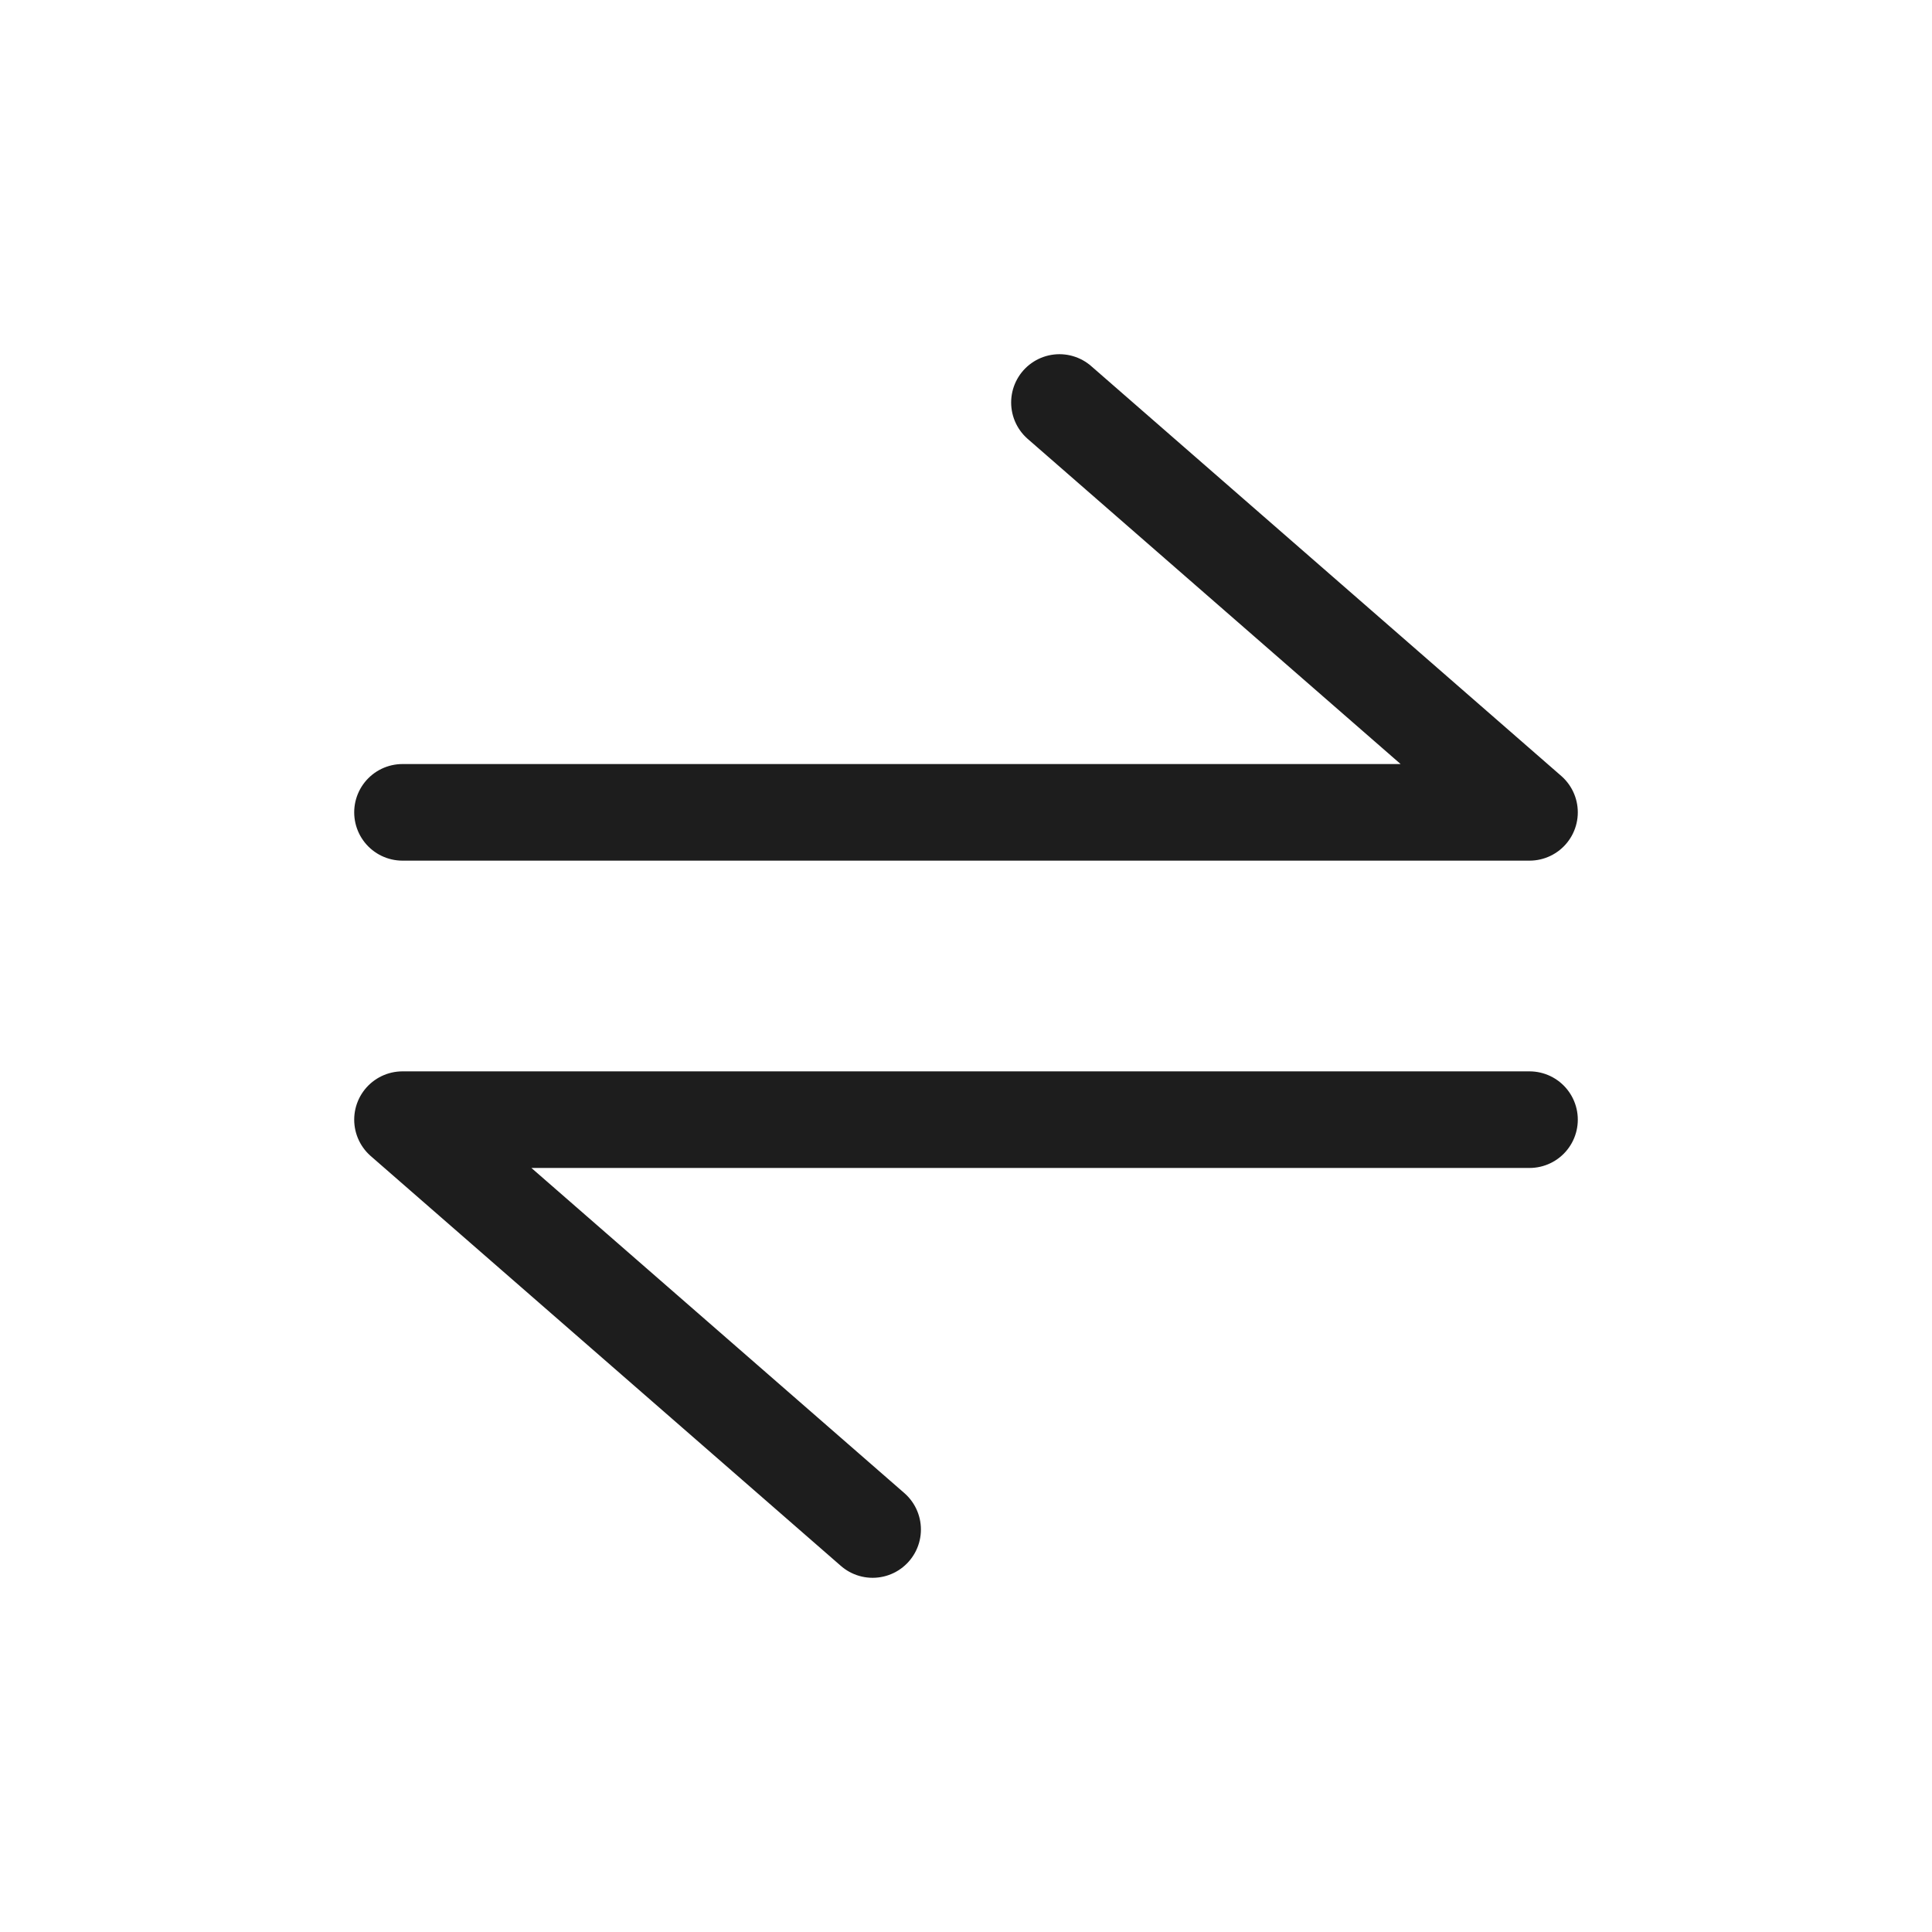
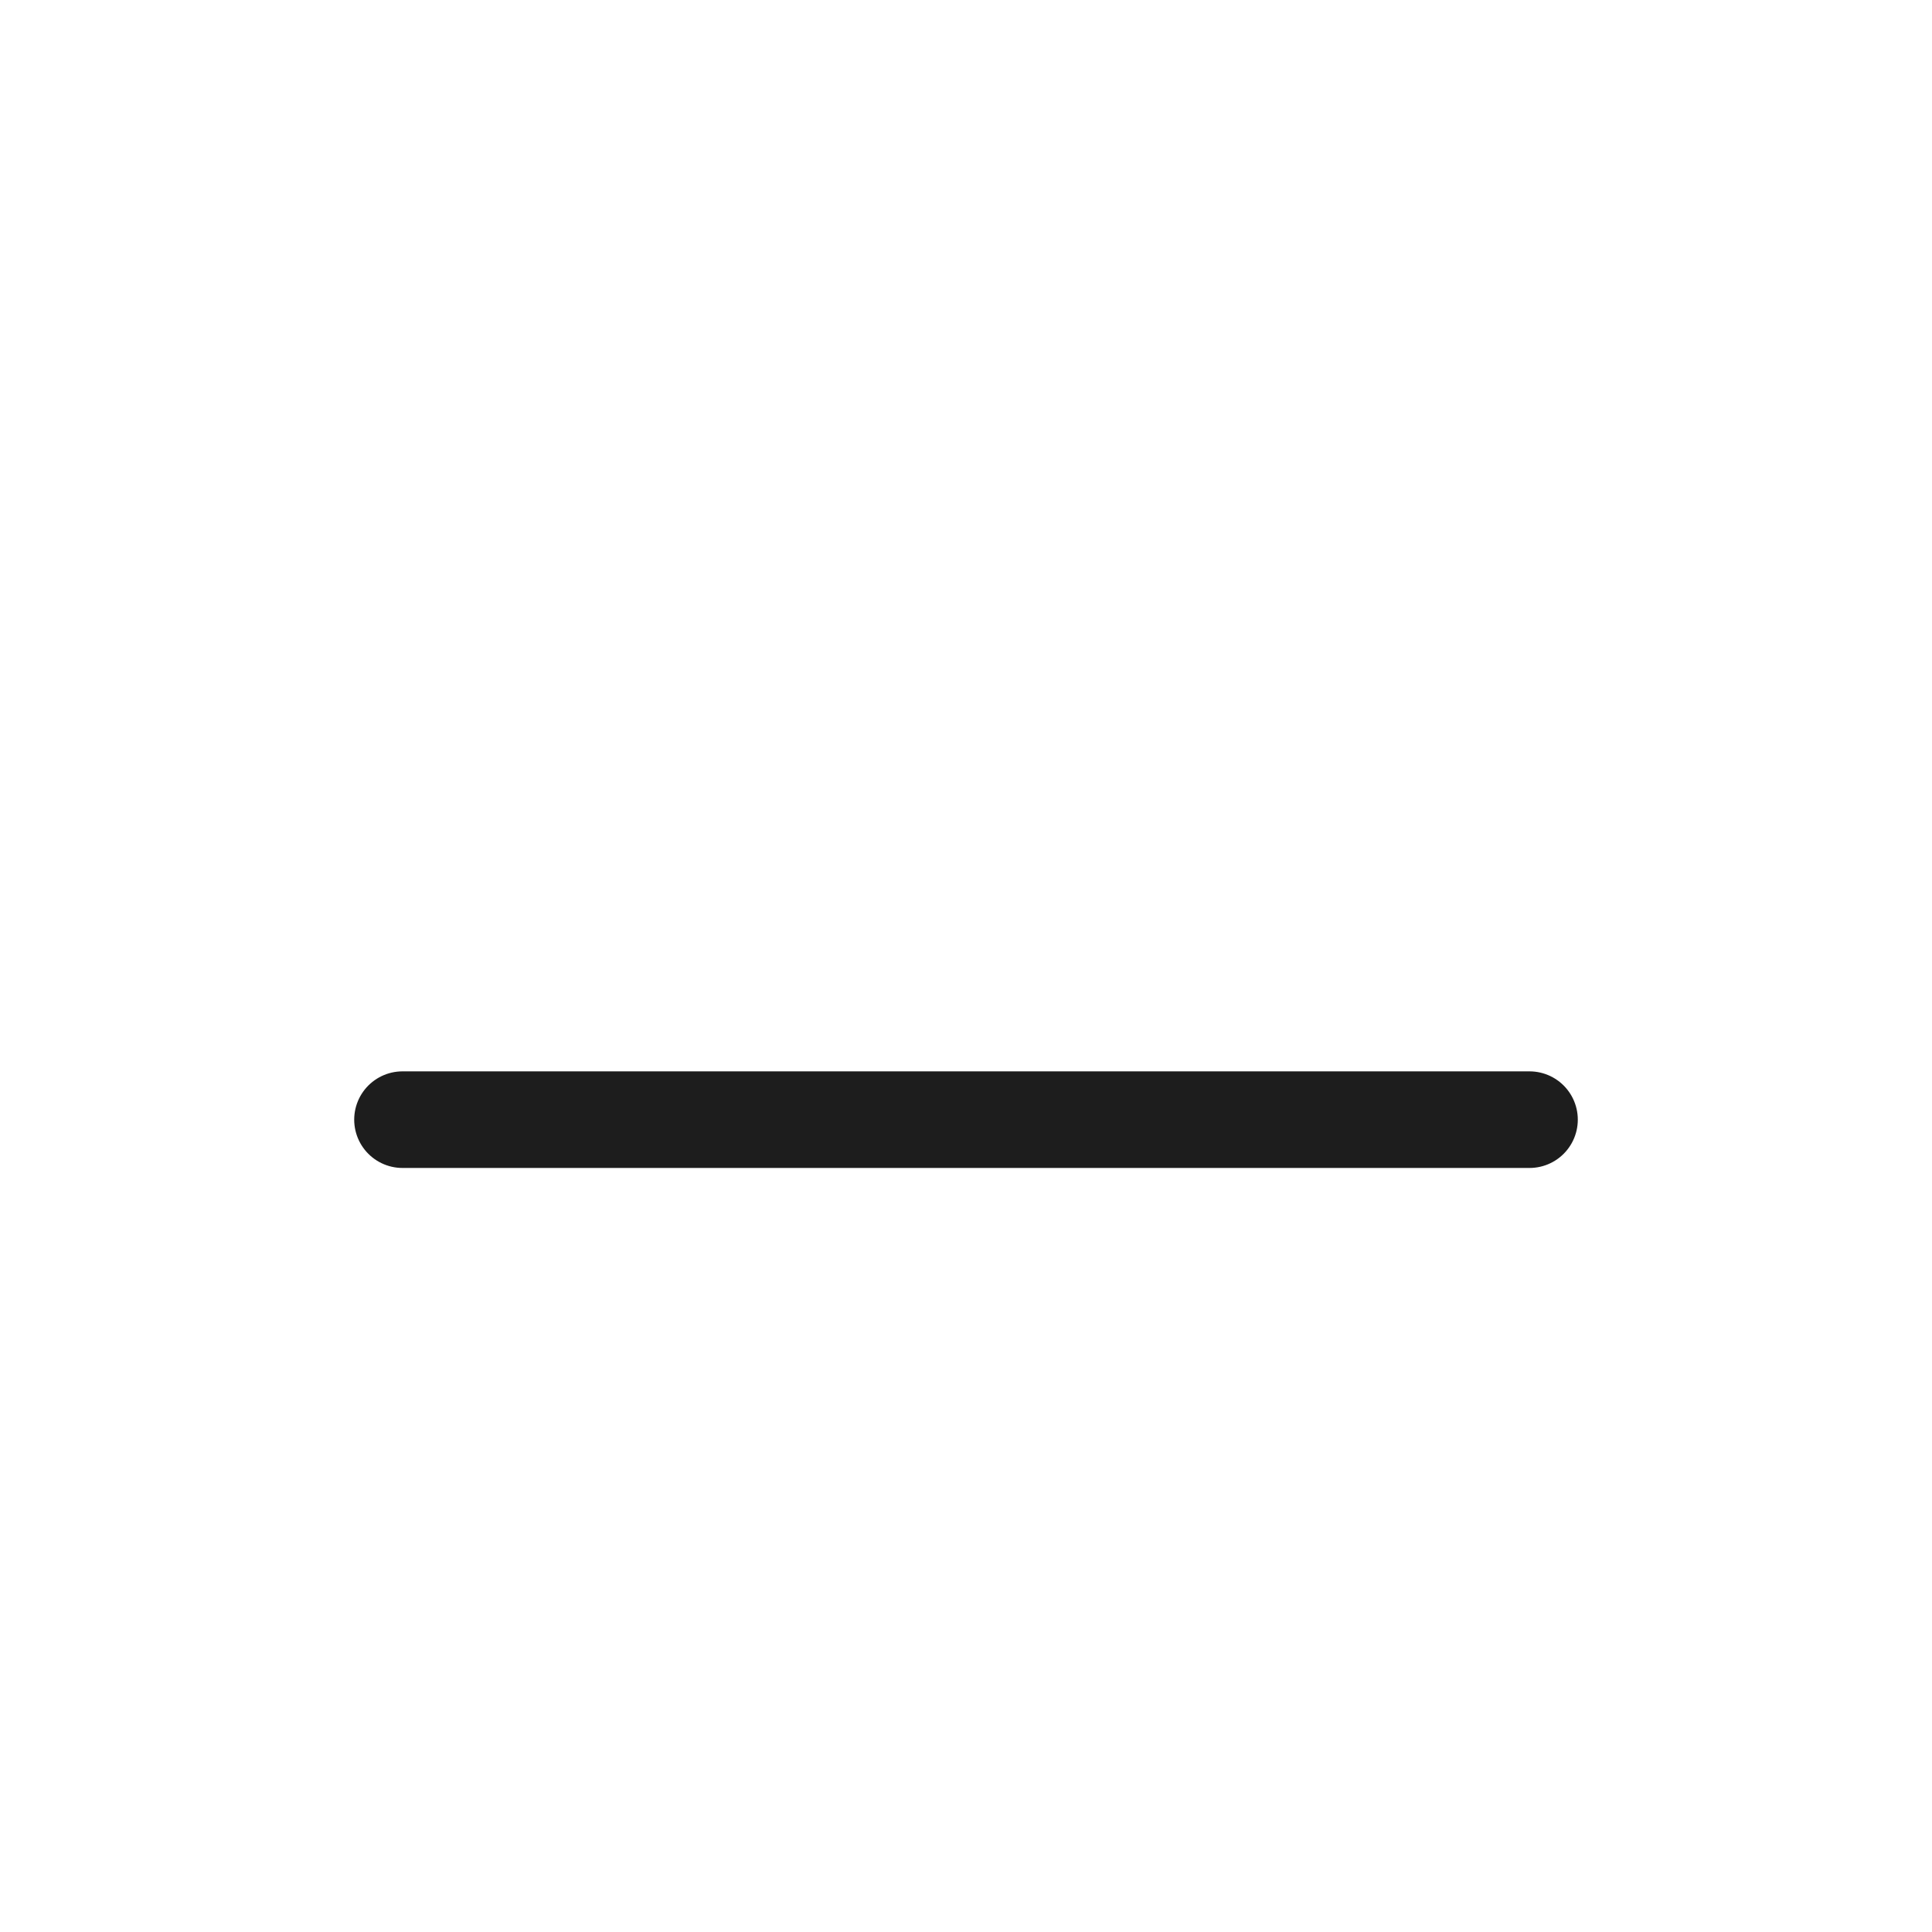
<svg xmlns="http://www.w3.org/2000/svg" width="30" height="30" viewBox="0 0 30 30" fill="none">
-   <path d="M6.25 12.614H23.75L16.451 6.25" stroke="#1D1D1D" stroke-width="1.5" stroke-linecap="round" stroke-linejoin="round" />
-   <path d="M23.75 17.386L6.25 17.386L13.55 23.75" stroke="#1D1D1D" stroke-width="1.5" stroke-linecap="round" stroke-linejoin="round" />
+   <path d="M23.75 17.386L6.25 17.386" stroke="#1D1D1D" stroke-width="1.5" stroke-linecap="round" stroke-linejoin="round" />
</svg>